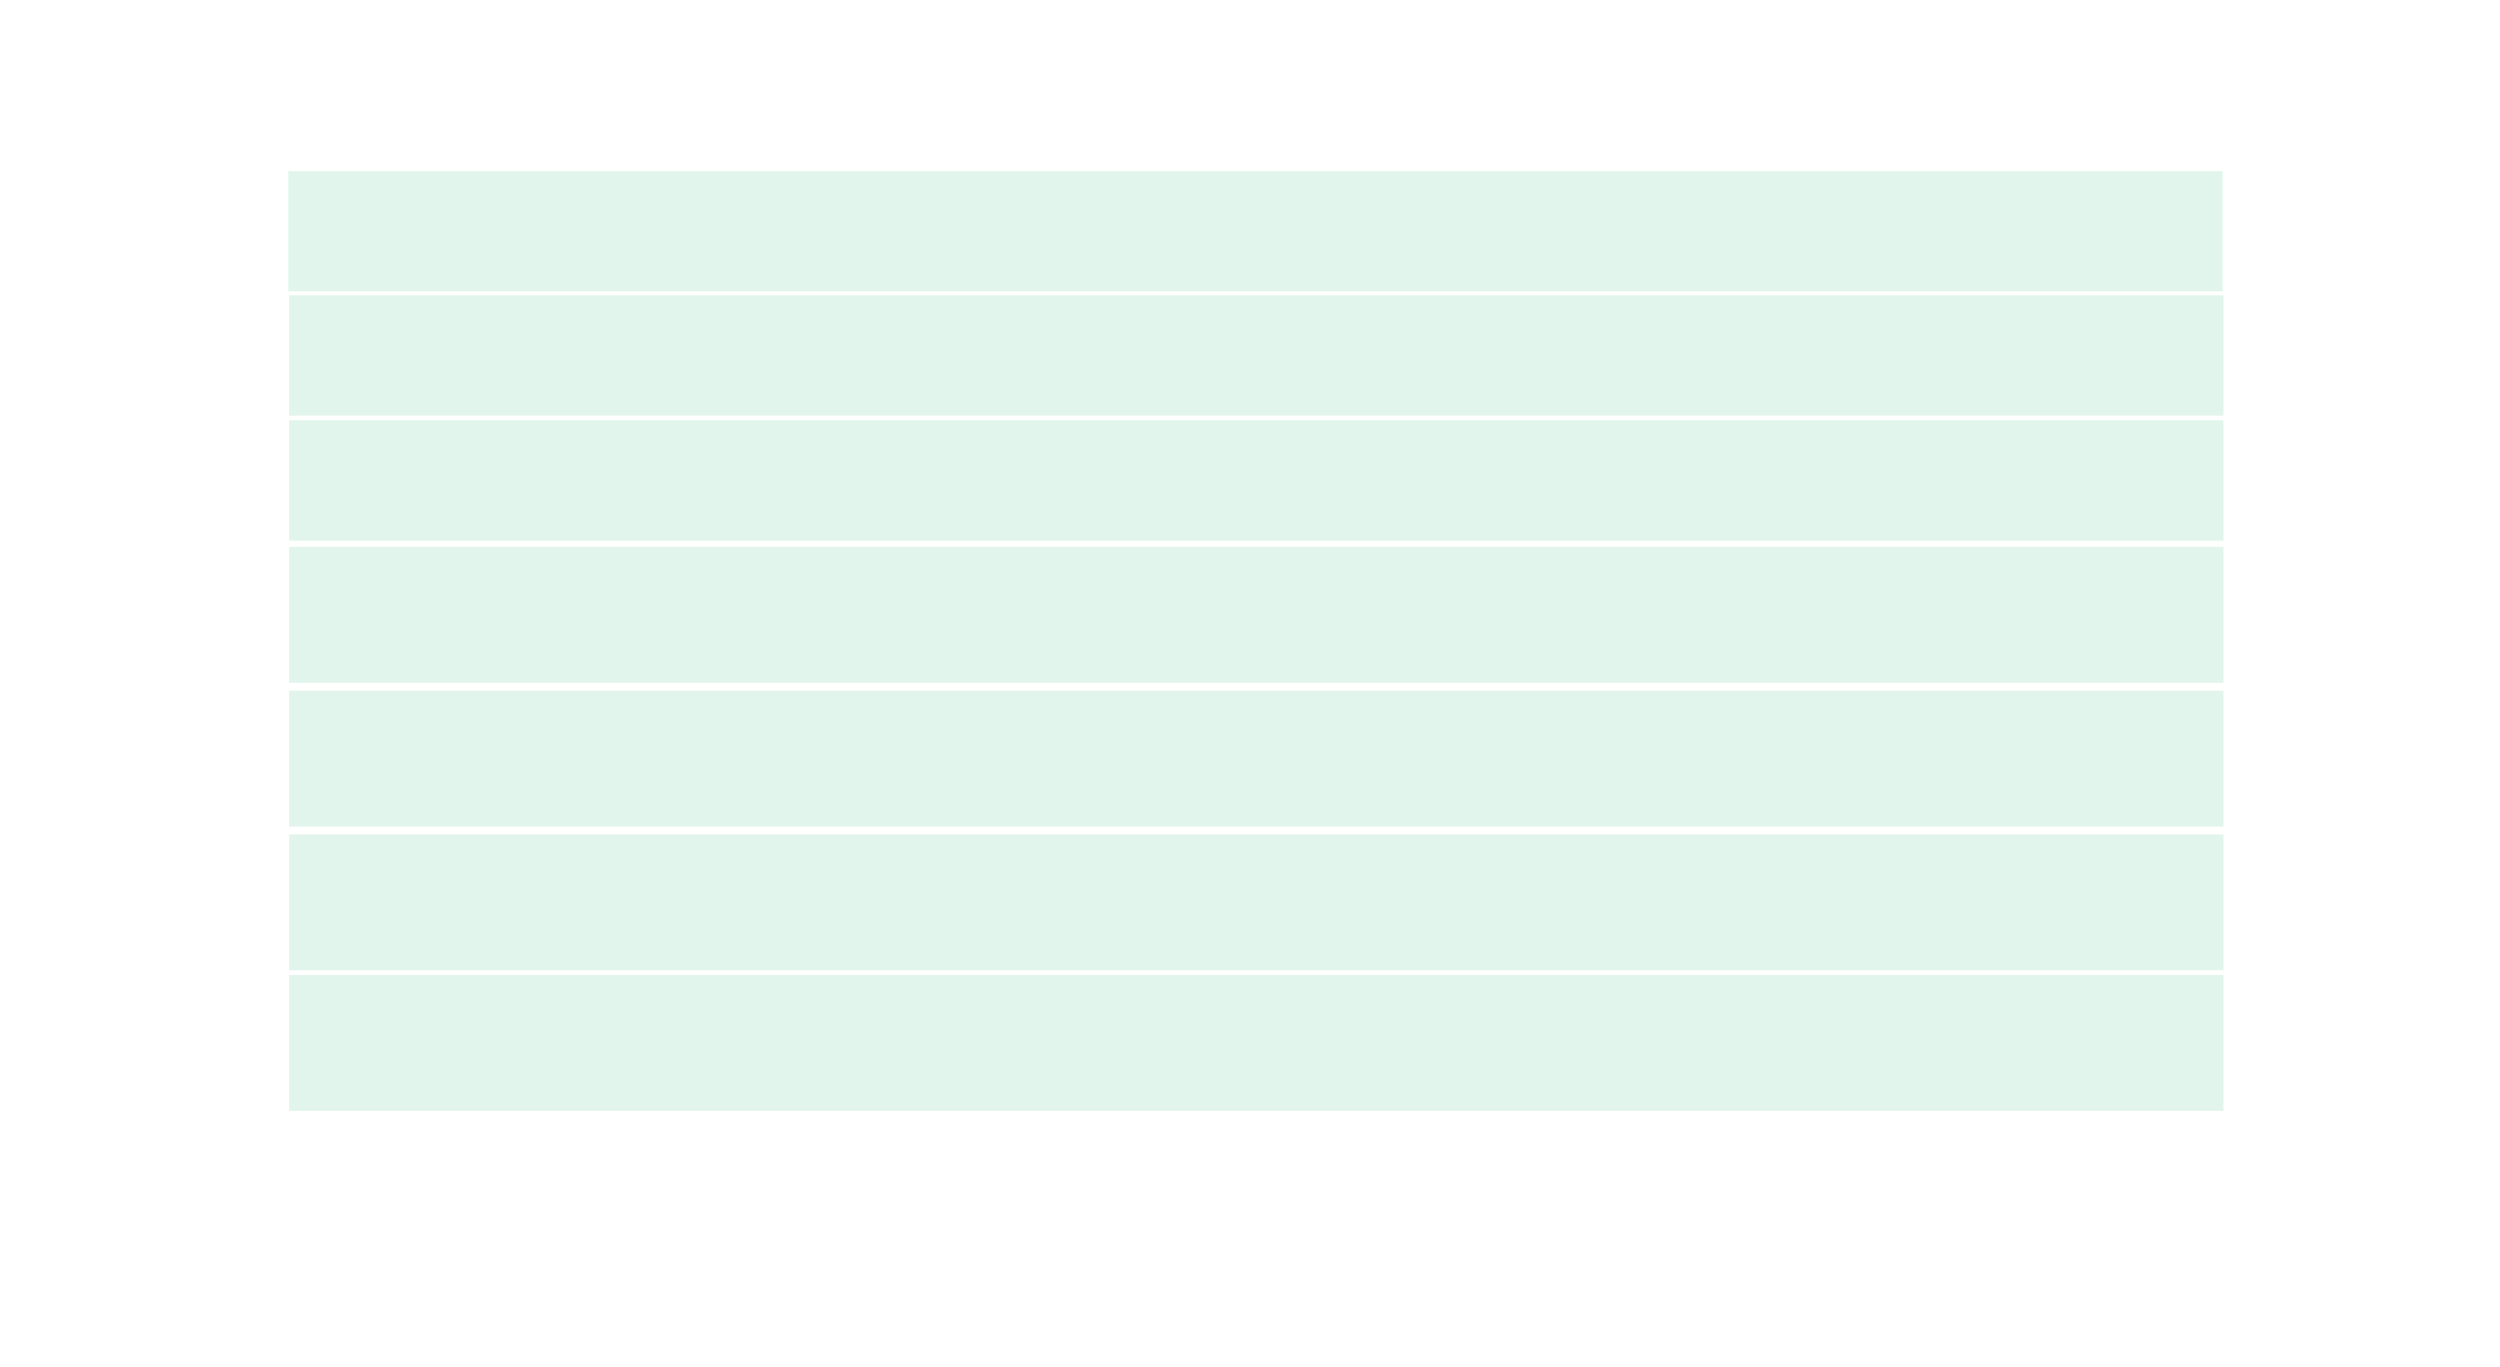
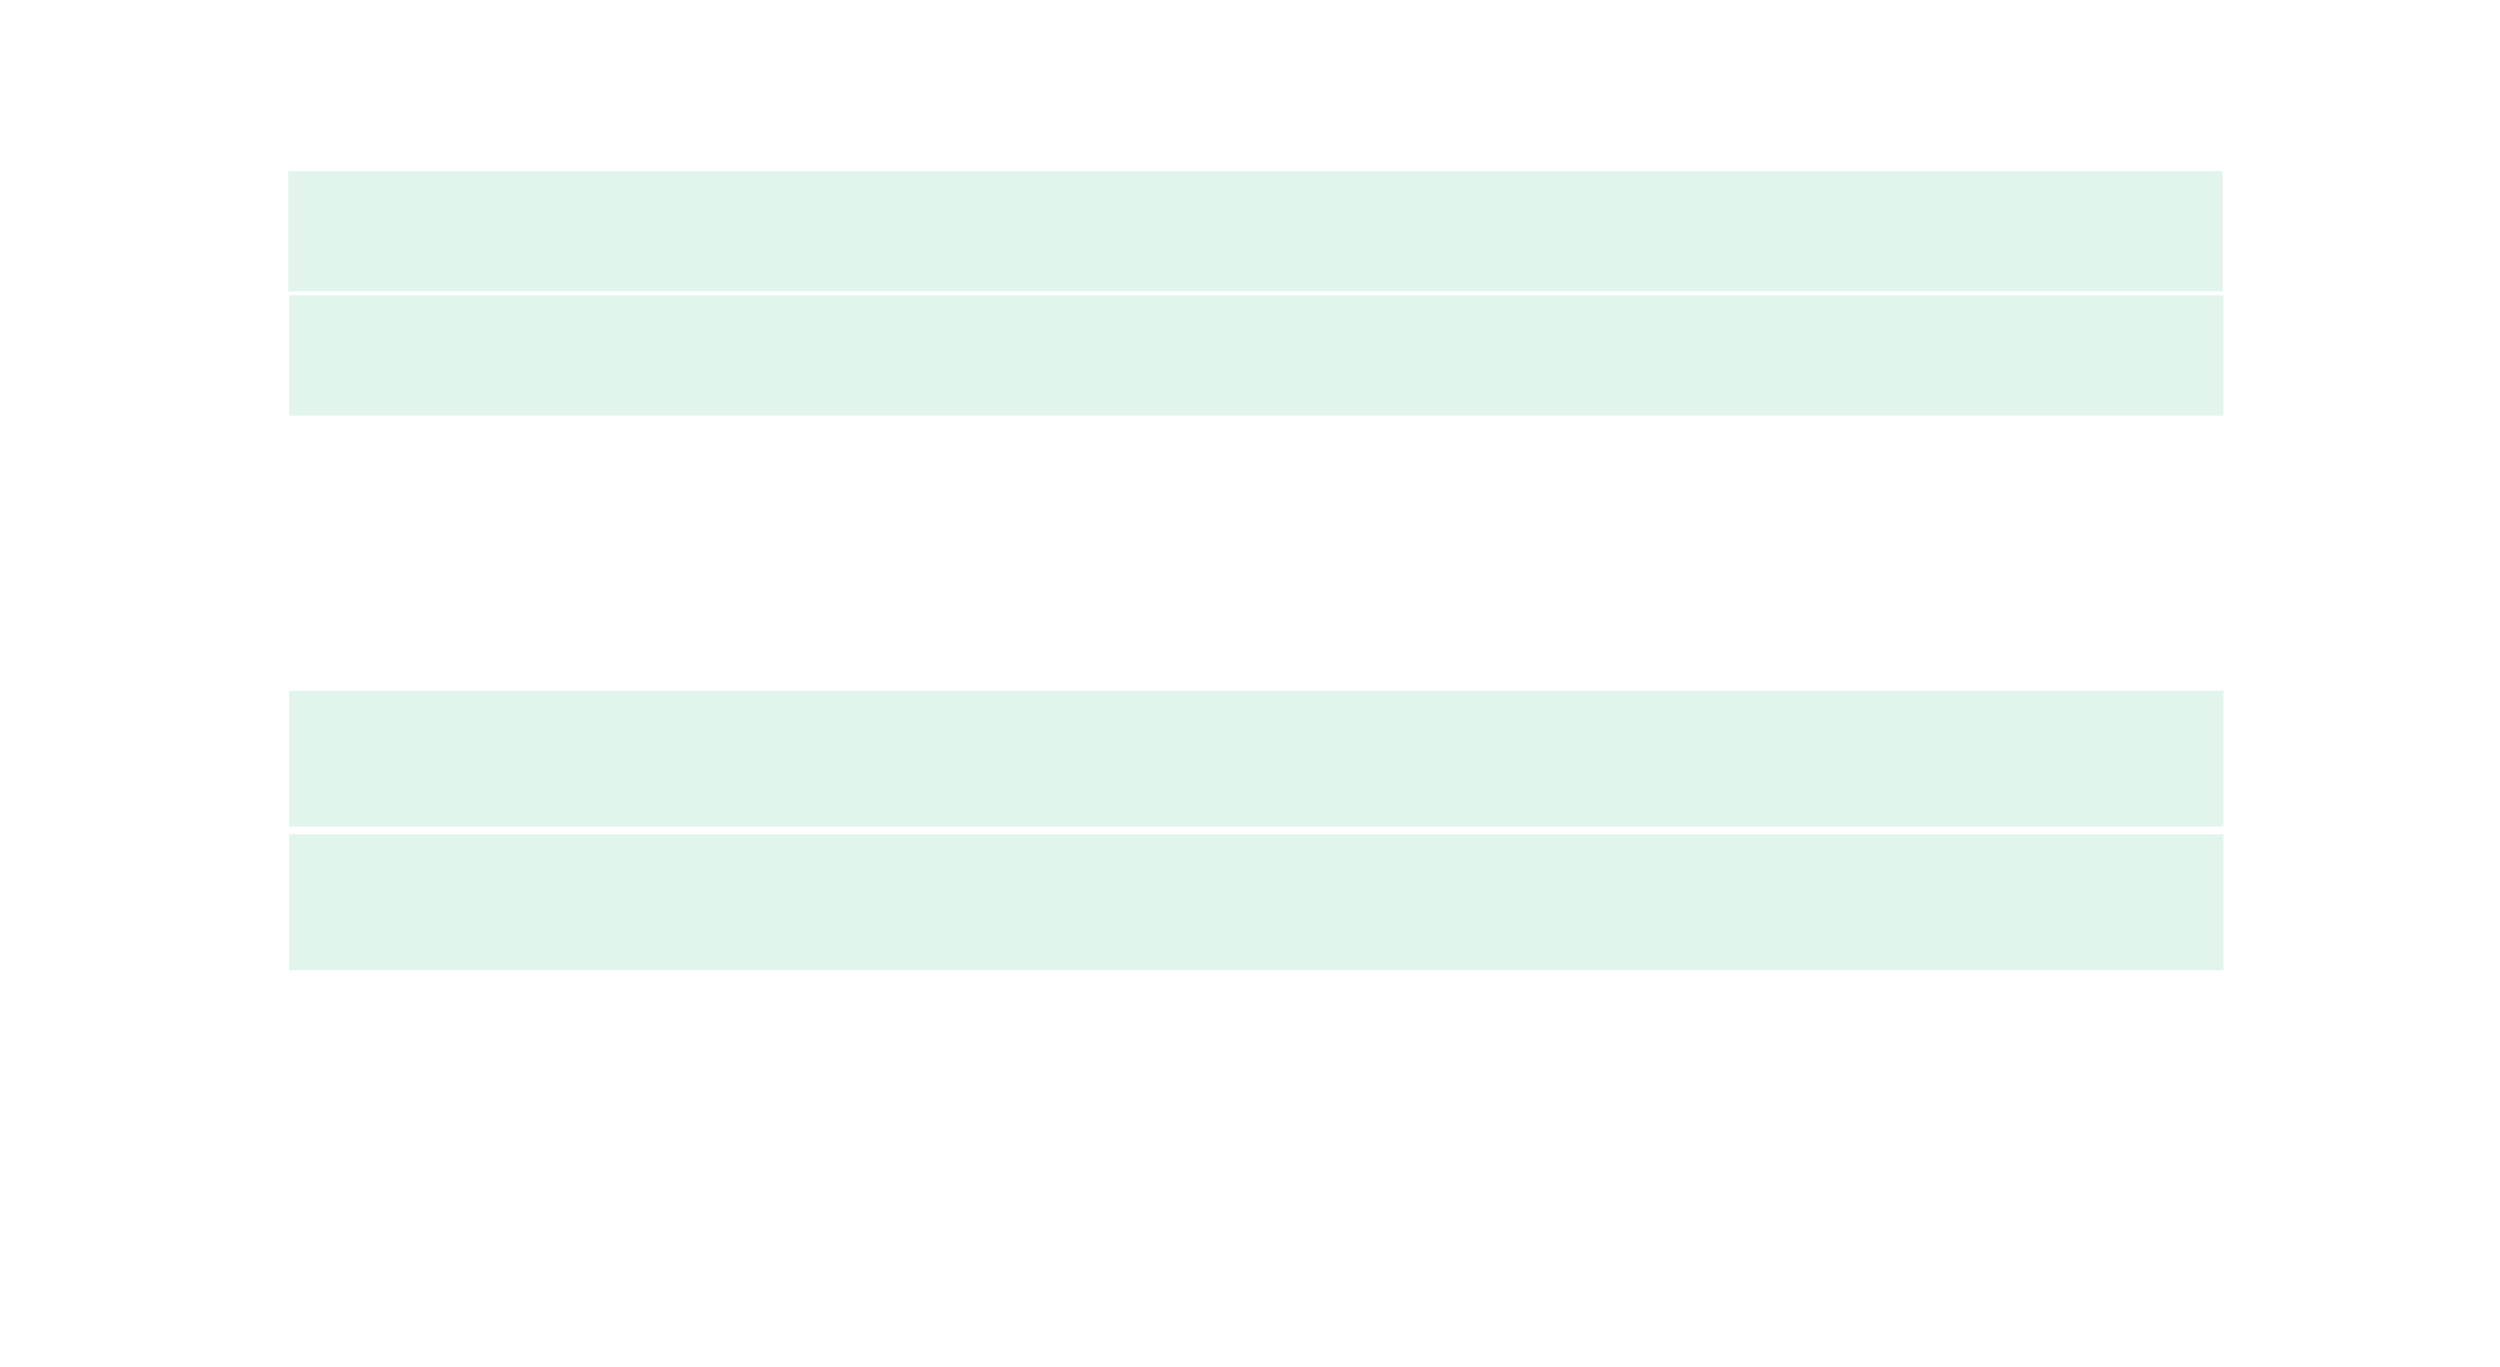
<svg xmlns="http://www.w3.org/2000/svg" version="1.1" x="0px" y="0px" viewBox="0 0 1600 875" style="enable-background:new 0 0 1600 875;" xml:space="preserve">
  <style type="text/css">
	
	
	.st0{opacity:0.13;fill:#22B573; }
	.st0:hover{opacity:0.63;fill:#22B573; cursor: pointer;}
	.st0{
	-webkit-transition: all 300ms ease-in;
	-moz-transition: all 300ms ease-in;
	-ms-transition: all 300ms ease-in;
	-o-transition: all 300ms ease-in;
	transition: all 300ms ease-in;
	}
	

	
	
	
</style>
  <g id="Warstwa_2">
    <a href="#" uk-toggle="target: #pietro6" uk-tooltip="title: Piętro 6">
      <rect id="P6" x="184.5" y="109.5" class="st0" width="1238" height="77" />
    </a>
    <a href="#" uk-toggle="target: #pietro5" uk-tooltip="title: Piętro 5">
      <rect id="P5" x="185" y="189" class="st0" width="1238" height="77" />
    </a>
    <a href="#" uk-toggle="target: #pietro4" uk-tooltip="title: Piętro 4">
-       <rect id="P4" x="185" y="269" class="st0" width="1238" height="77" />
-     </a>
+       </a>
    <a href="#" uk-toggle="target: #pietro3" uk-tooltip="title: Piętro 3">
-       <rect id="P3" x="185" y="350" class="st0" width="1238" height="87" />
-     </a>
+       </a>
    <a href="#" uk-toggle="target: #pietro2" uk-tooltip="title: Piętro 2">
      <rect id="P2" x="185" y="442" class="st0" width="1238" height="87" />
    </a>
    <a href="#" uk-toggle="target: #pietro1" uk-tooltip="title: Piętro 1">
      <rect id="P1" x="185" y="534" class="st0" width="1238" height="87" />
    </a>
    <a href="#" uk-toggle="target: #pietro0" uk-tooltip="title: Parter">
-       <rect id="P0" x="185" y="624" class="st0" width="1238" height="87" />
-     </a>
+       </a>
  </g>
</svg>